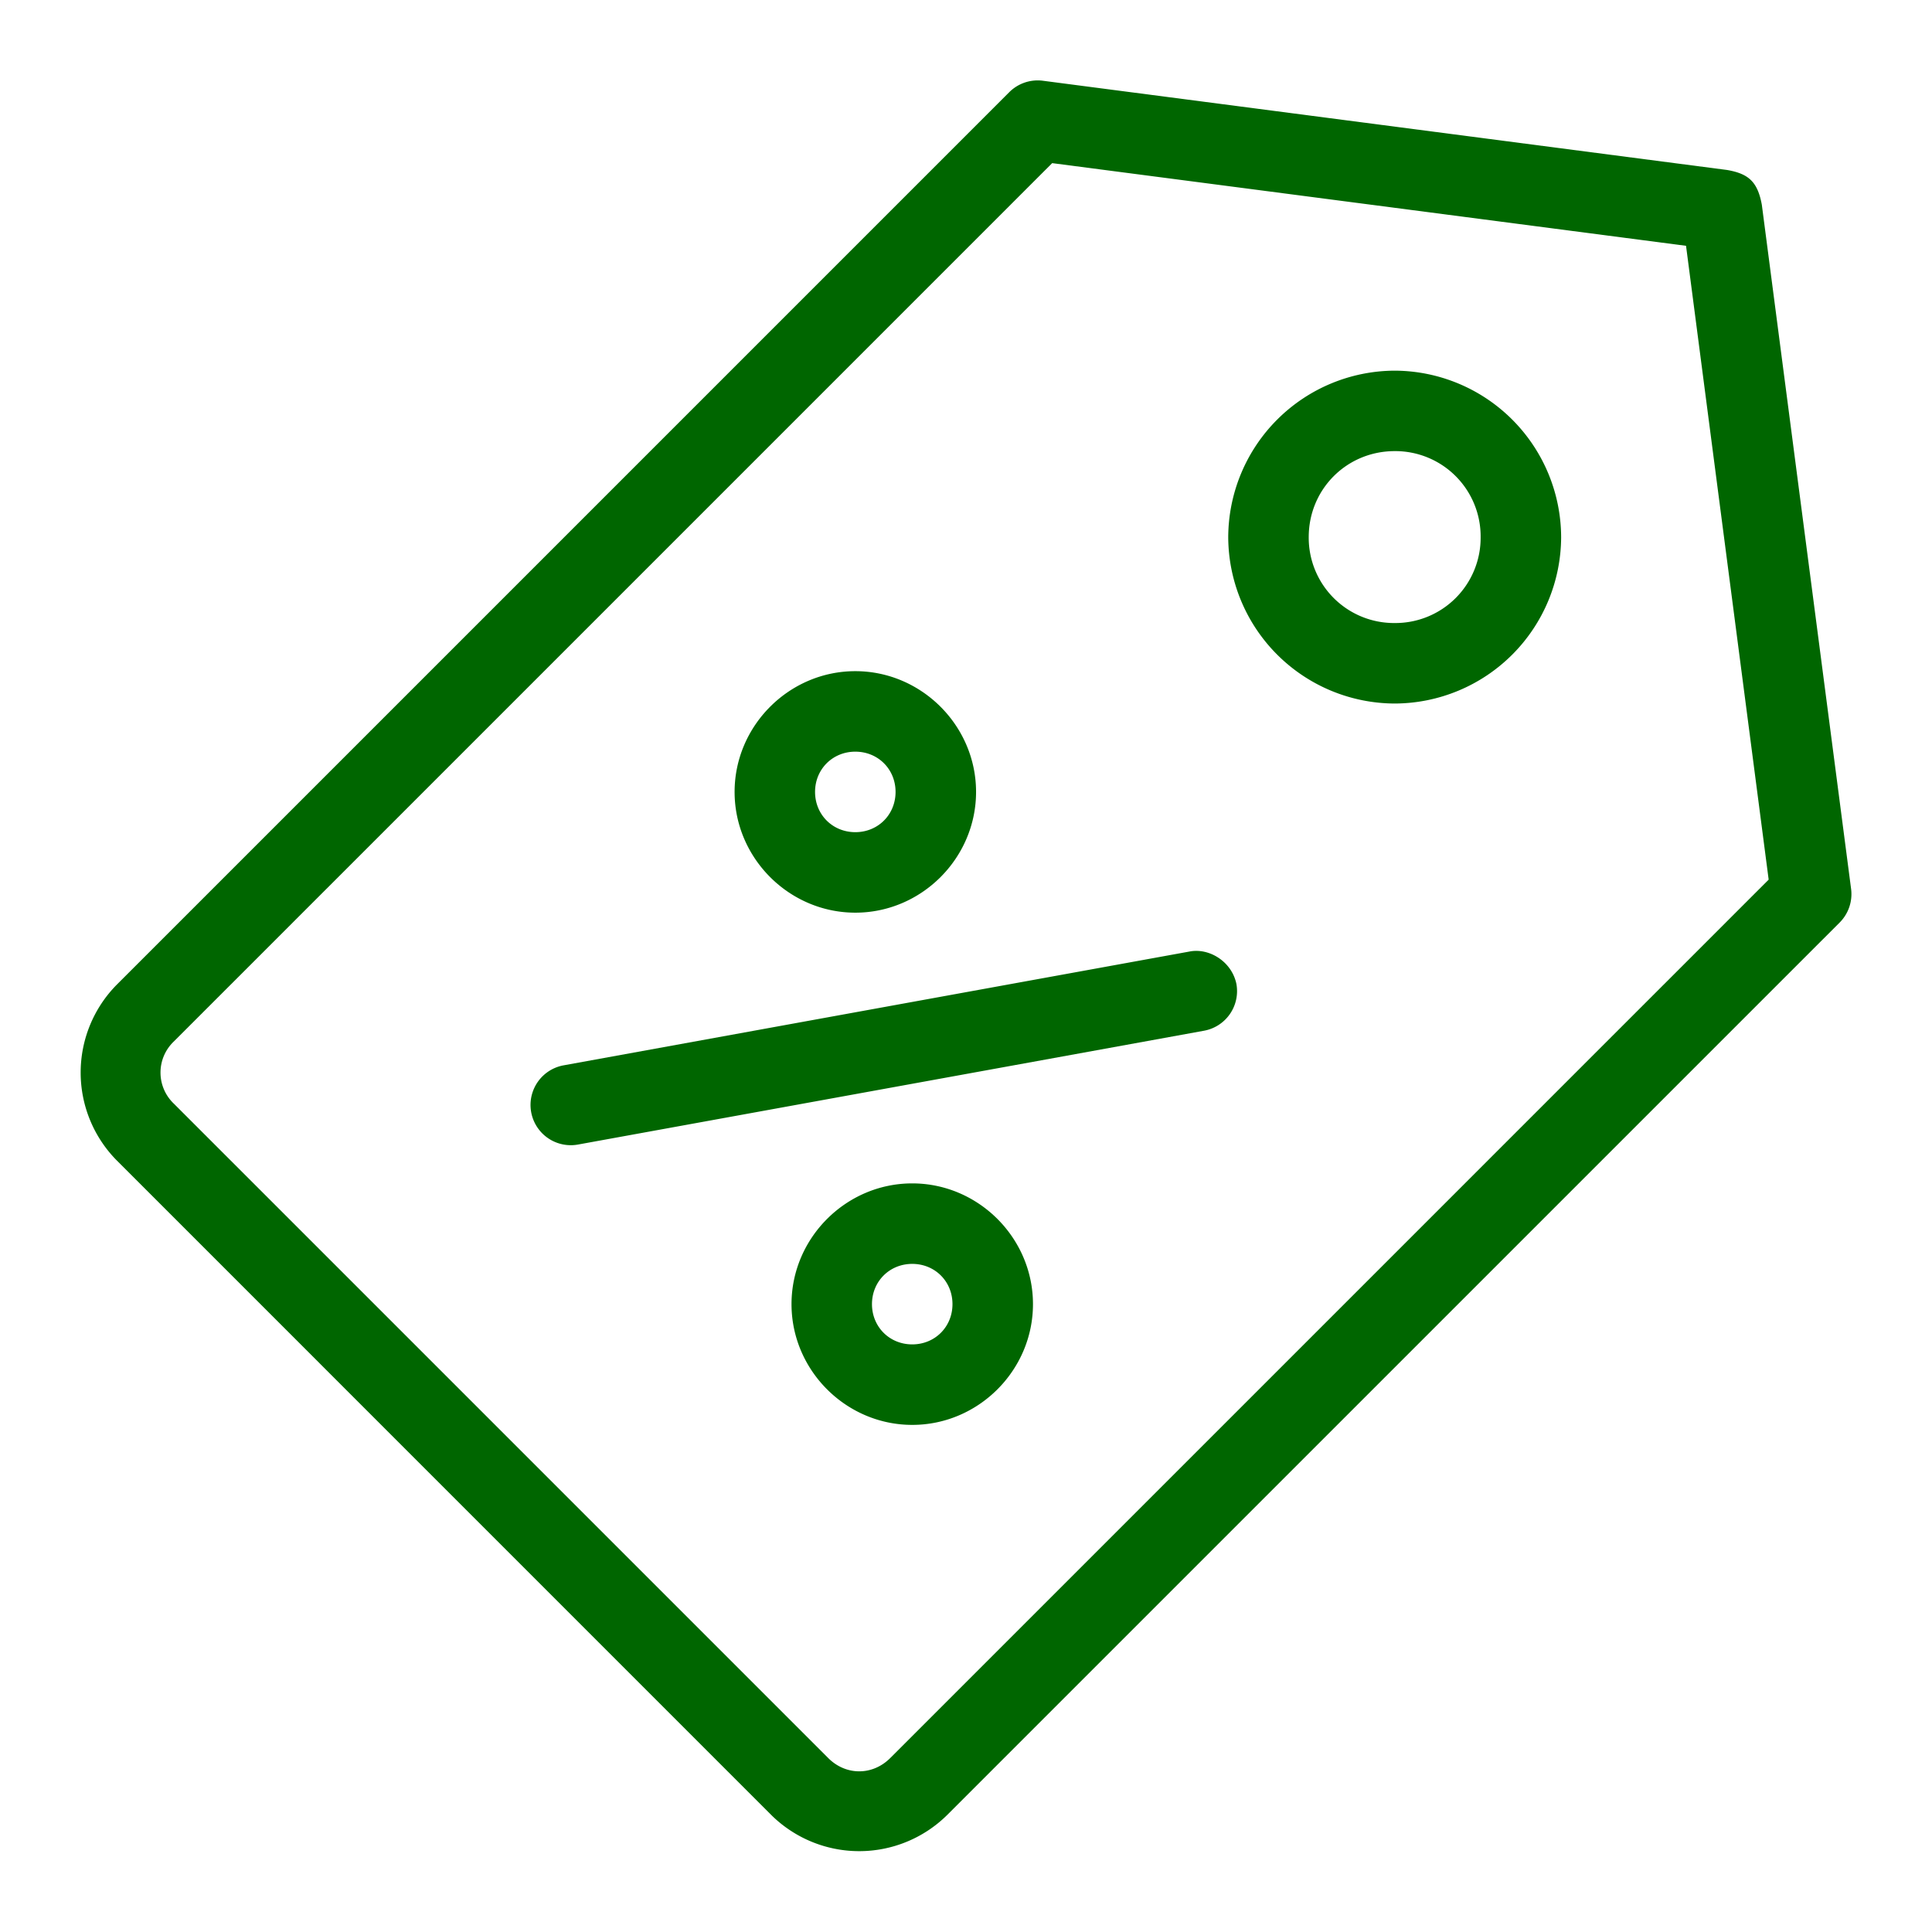
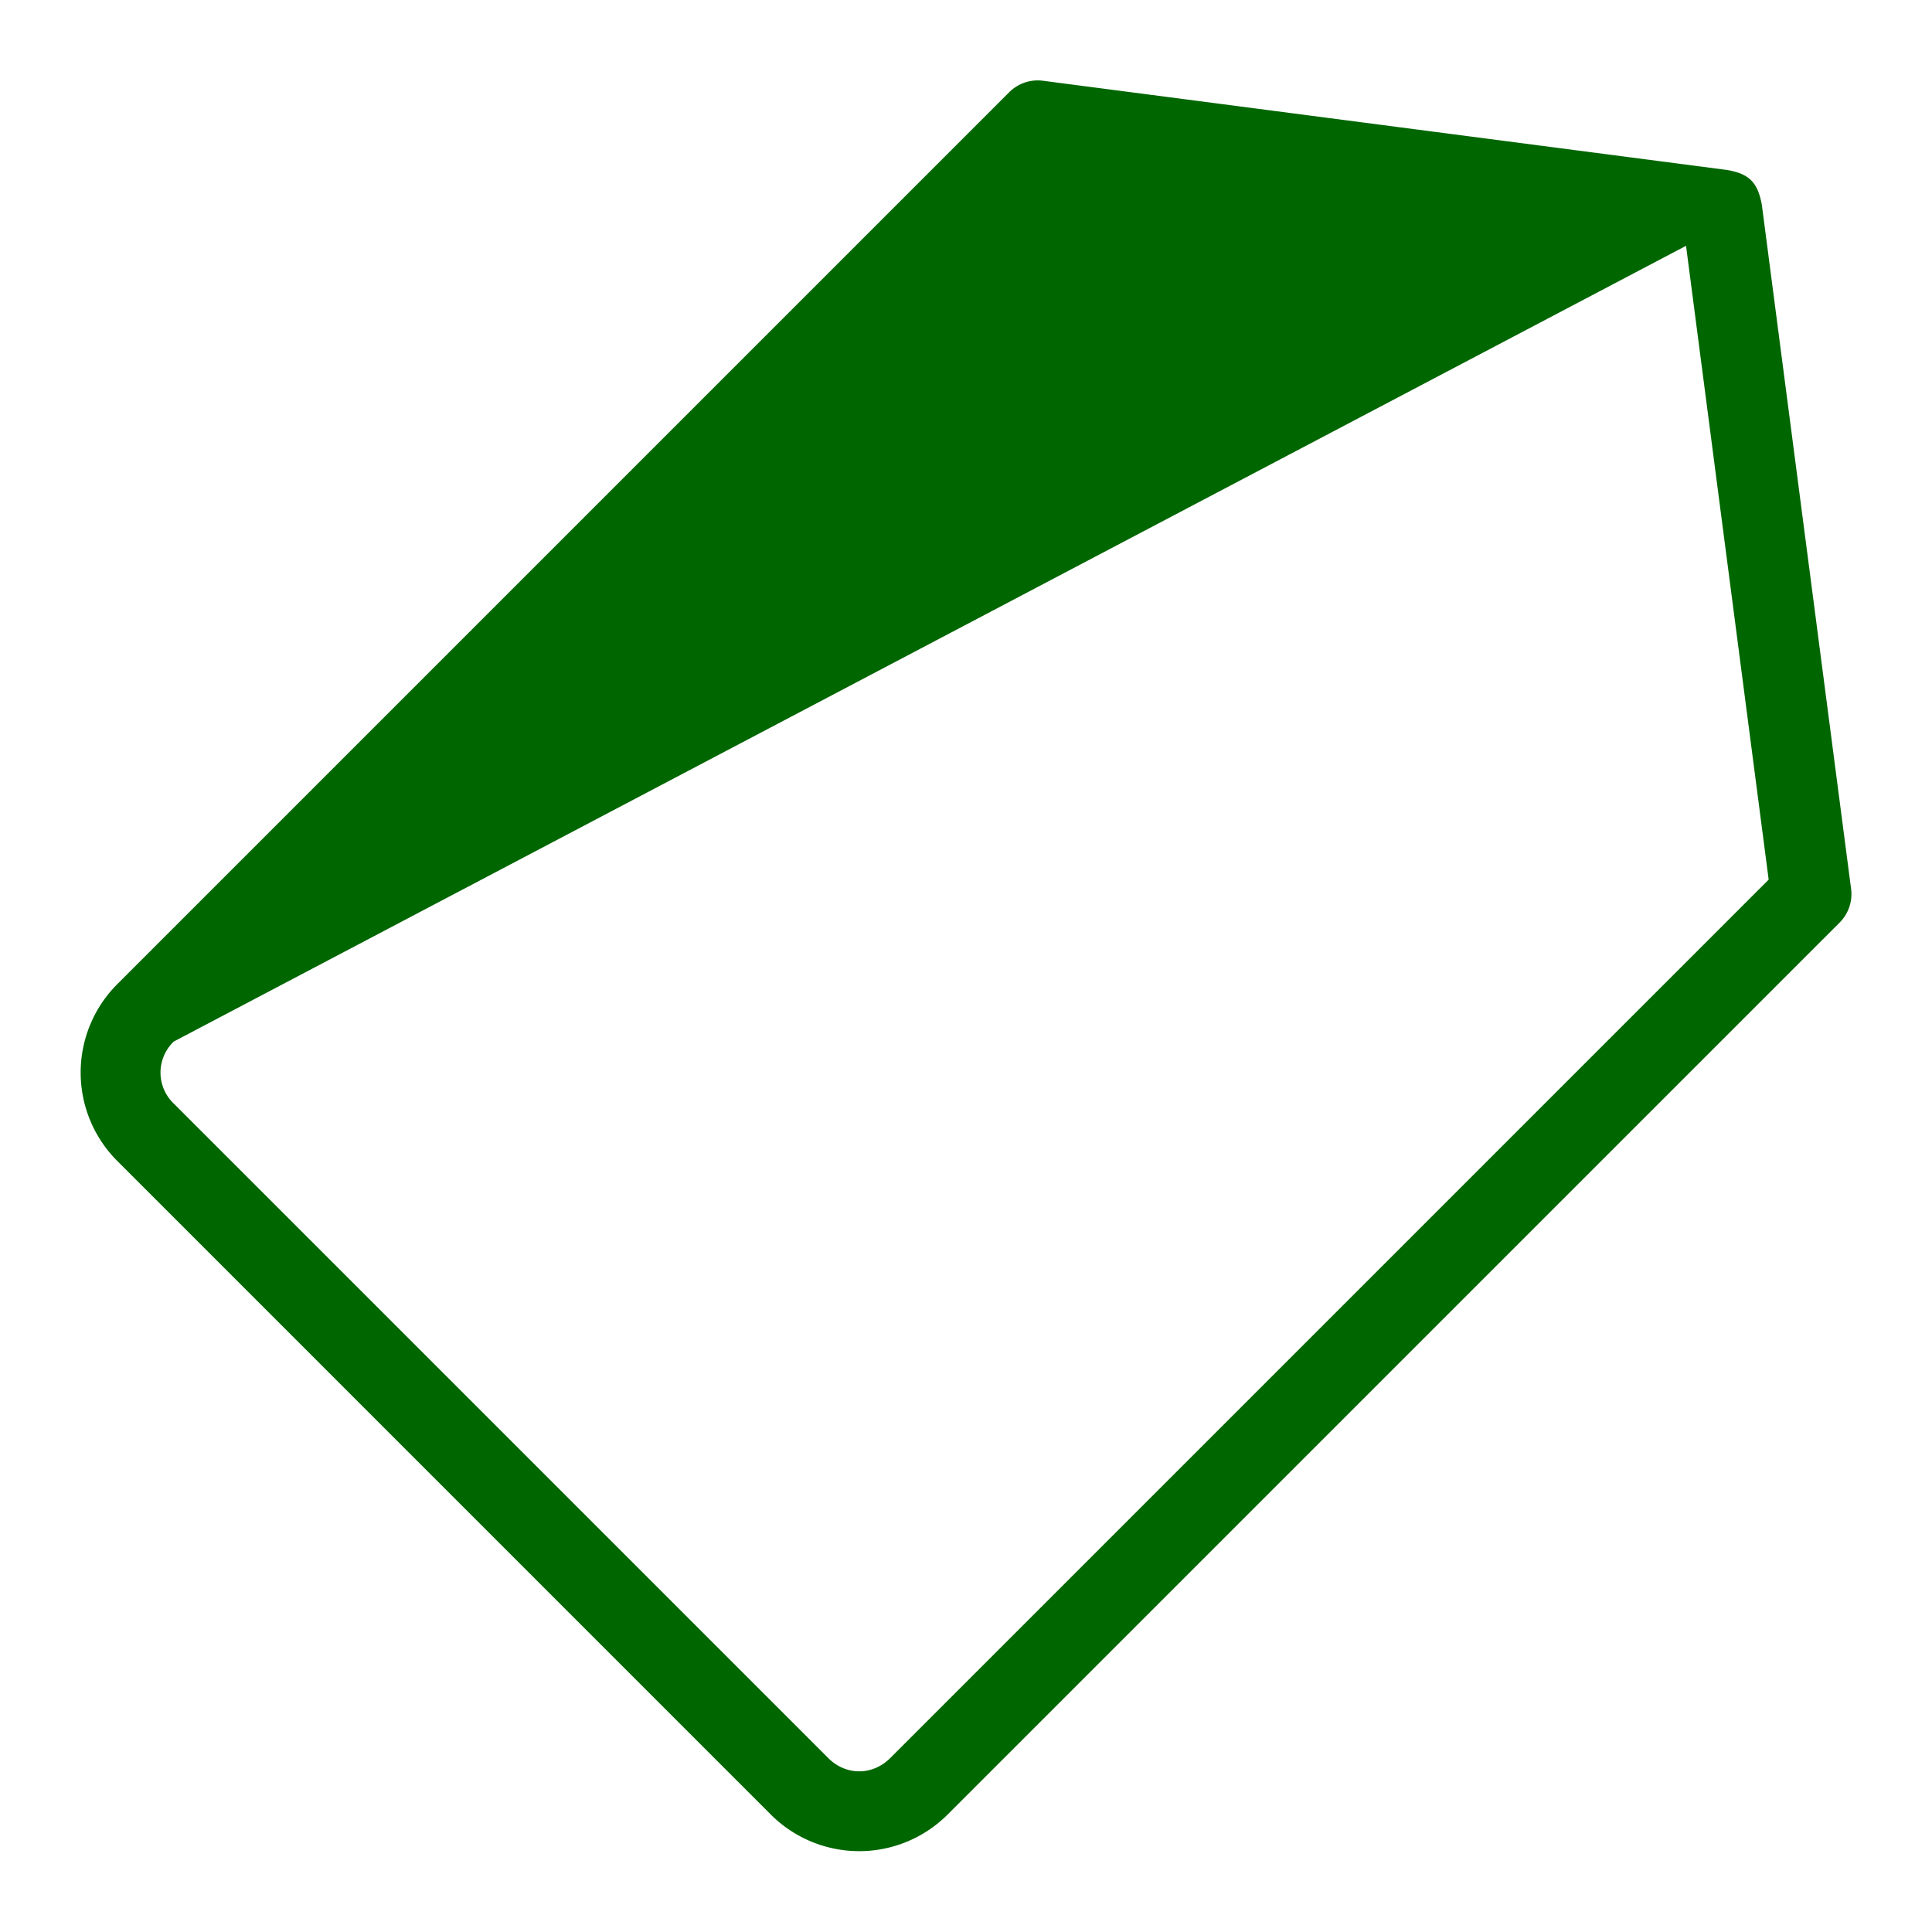
<svg xmlns="http://www.w3.org/2000/svg" version="1.1" width="512" height="512" x="0" y="0" viewBox="0 0 48 48" style="enable-background:new 0 0 512 512" xml:space="preserve" class="">
  <g>
-     <path d="M42.909 4.223 25.91 2.006a1 1 0 0 0-.835.284L2.903 24.462a3.106 3.106 0 0 0 0 4.371l16.259 16.26a3.106 3.106 0 0 0 4.37 0L45.706 22.92a1 1 0 0 0 .284-.835L43.772 5.086c-.106-.574-.332-.77-.863-.863zm-1.02 1.884 2.053 15.747-21.824 21.824c-.44.44-1.102.44-1.541 0l-16.26-16.26a1.066 1.066 0 0 1 0-1.541L26.141 4.053z" fill="#006600" opacity="1" data-original="#000000" />
-     <path d="M34.652 9.209a4.152 4.152 0 0 0-4.137 4.136 4.15 4.15 0 0 0 4.137 4.134 4.148 4.148 0 0 0 4.134-4.134 4.15 4.15 0 0 0-4.134-4.136zm0 6.27a2.12 2.12 0 0 1-2.137-2.134c0-1.192.945-2.137 2.137-2.137a2.12 2.12 0 0 1 2.134 2.137 2.119 2.119 0 0 1-2.134 2.134zM24.25 19.675c0-1.644-1.355-3-3-3-1.644 0-2.999 1.356-2.999 3s1.355 3 3 3c1.644 0 2.999-1.355 2.999-3zm-2 0c0 .564-.435 1-1 1-.564 0-1-.436-1-1 0-.564.436-1 1-1 .565 0 1 .436 1 1zM25.664 32.401c0-1.644-1.355-3-3-3-1.644 0-2.999 1.356-2.999 3 0 1.645 1.355 3 3 3 1.644 0 2.999-1.355 2.999-3zm-2 0c0 .564-.435 1-1 1-.564 0-1-.436-1-1 0-.564.436-1 1-1 .565 0 1 .436 1 1zM29.556 23.64l-15.554 2.828a1 1 0 1 0 .358 1.968l15.554-2.828a1 1 0 0 0 .804-1.163c-.117-.56-.679-.899-1.162-.805z" fill="#006600" opacity="1" data-original="#000000" />
+     <path d="M42.909 4.223 25.91 2.006a1 1 0 0 0-.835.284L2.903 24.462a3.106 3.106 0 0 0 0 4.371l16.259 16.26a3.106 3.106 0 0 0 4.37 0L45.706 22.92a1 1 0 0 0 .284-.835L43.772 5.086c-.106-.574-.332-.77-.863-.863zm-1.02 1.884 2.053 15.747-21.824 21.824c-.44.44-1.102.44-1.541 0l-16.26-16.26a1.066 1.066 0 0 1 0-1.541z" fill="#006600" opacity="1" data-original="#000000" />
  </g>
</svg>